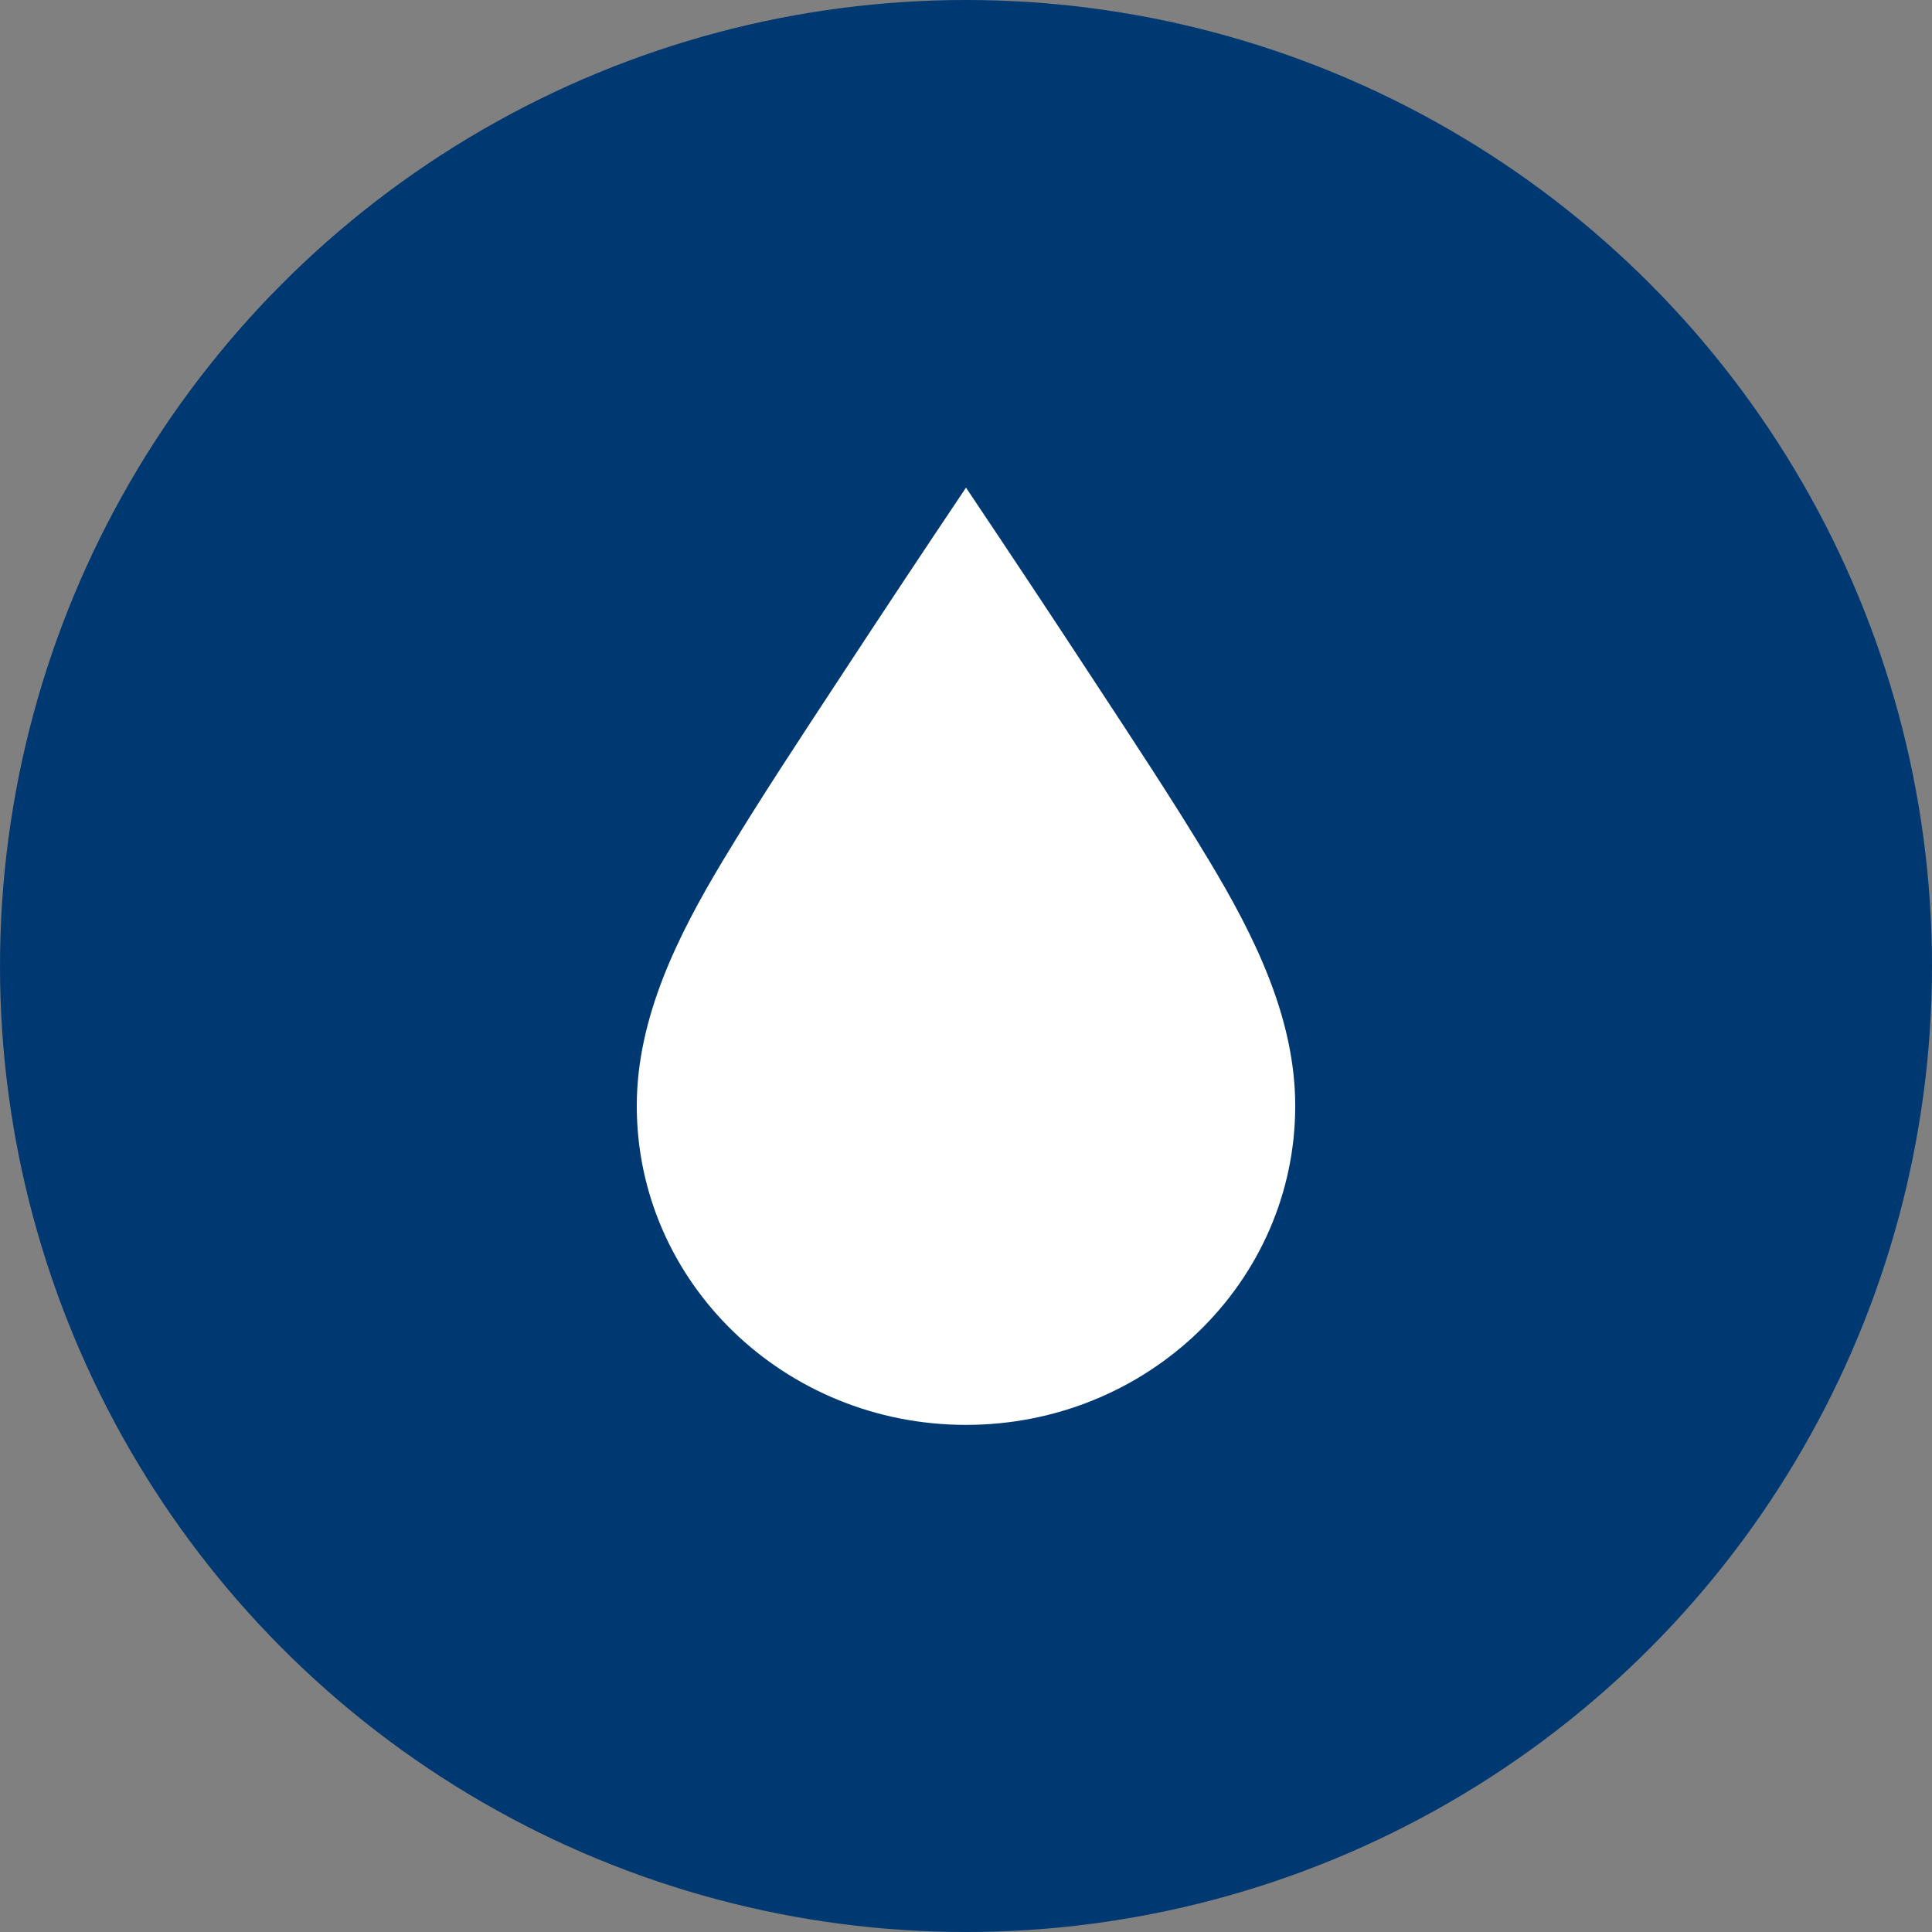
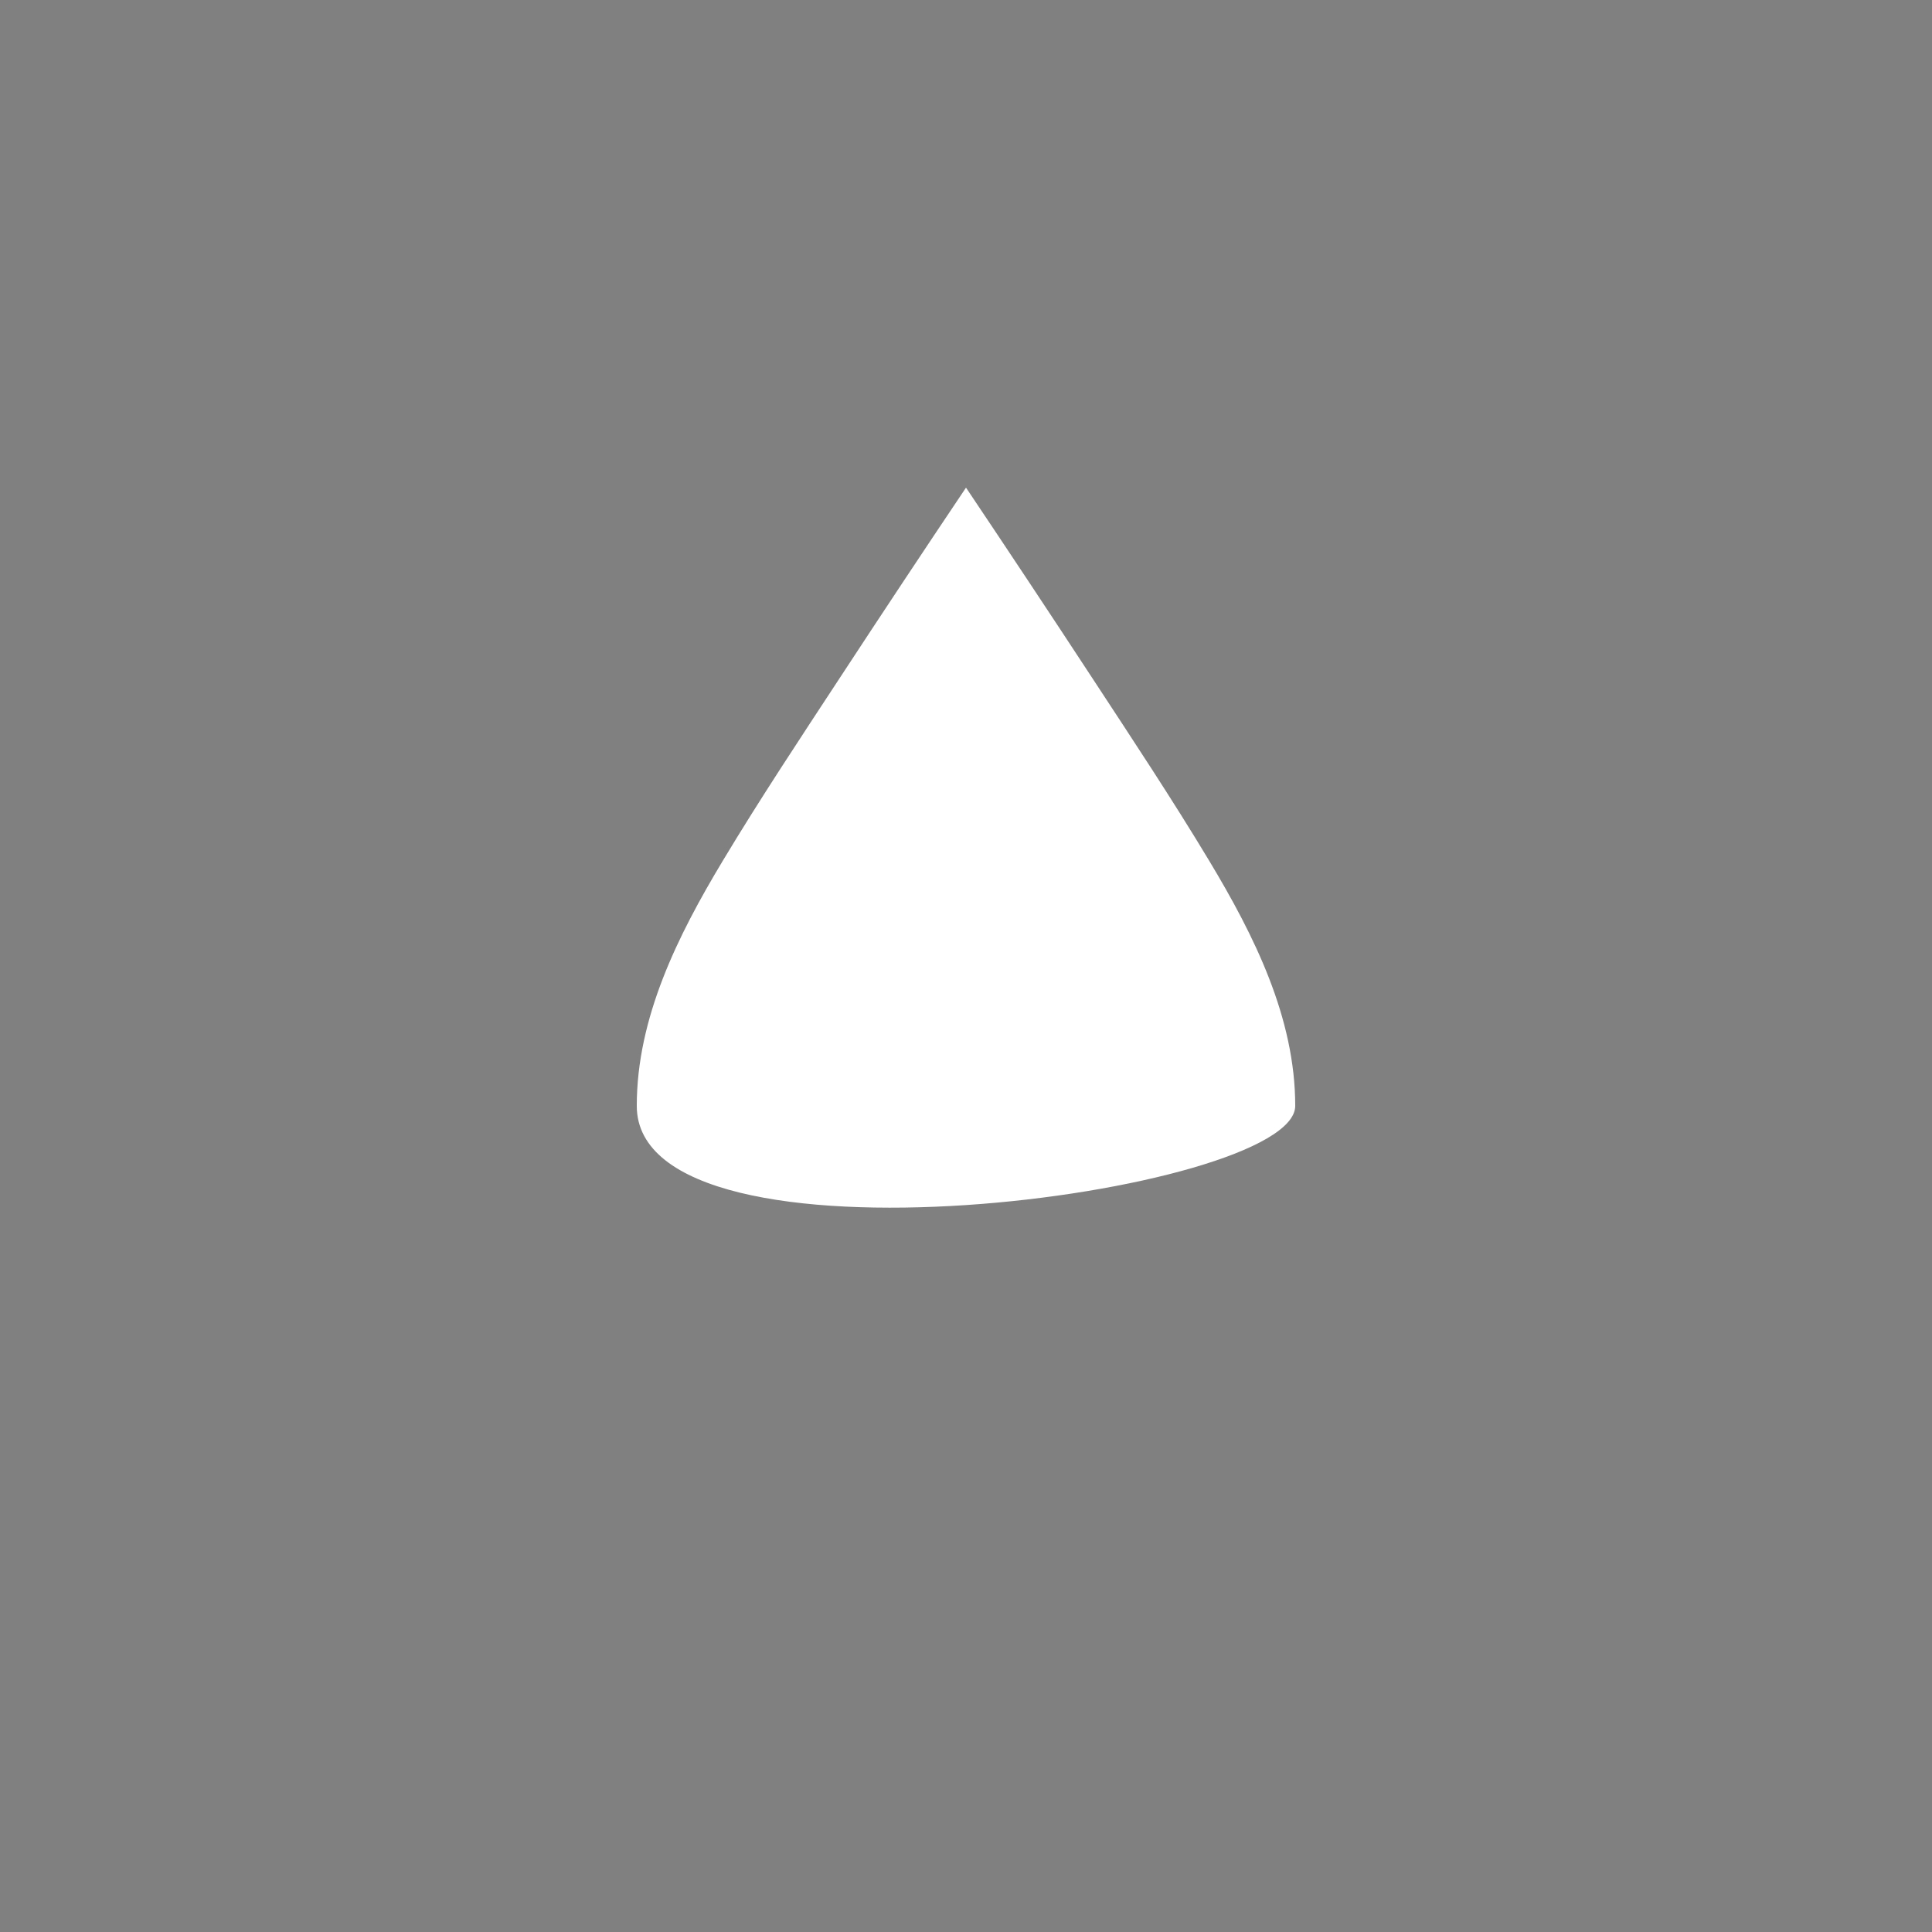
<svg xmlns="http://www.w3.org/2000/svg" version="1.1" x="0px" y="0px" viewBox="0 0 595.28 595.28" style="enable-background:new 0 0 595.28 595.28;" xml:space="preserve">
  <rect x="0" y="0" width="595.28" height="595.28" fill="#808080" stroke="none" />
  <style type="text/css">
	.st0{fill:#FFFFFF;}
	.st1{fill:#0064D7;}
	.st2{fill:#FA4616;}
	.st3{fill:#F9B200;}
	.st4{fill:#003972;}
</style>
  <g id="HG">
</g>
  <g id="FG">
-     <circle class="st4" cx="297.64" cy="297.64" r="297.64" />
-     <path class="st0" d="M297.64,150.25c13.03,19.42,25.96,38.91,38.78,58.47c12.28,18.74,24.7,37.44,36.24,56.64   c13.7,22.79,26.42,48.16,26.42,75.38c0,54.28-45.41,98.29-101.44,98.29S196.2,395.02,196.2,340.74c0-27.22,12.72-52.58,26.42-75.38   c11.54-19.21,23.96-37.91,36.24-56.64C271.68,189.16,284.6,169.66,297.64,150.25z" />
+     <path class="st0" d="M297.64,150.25c13.03,19.42,25.96,38.91,38.78,58.47c12.28,18.74,24.7,37.44,36.24,56.64   c13.7,22.79,26.42,48.16,26.42,75.38S196.2,395.02,196.2,340.74c0-27.22,12.72-52.58,26.42-75.38   c11.54-19.21,23.96-37.91,36.24-56.64C271.68,189.16,284.6,169.66,297.64,150.25z" />
  </g>
</svg>